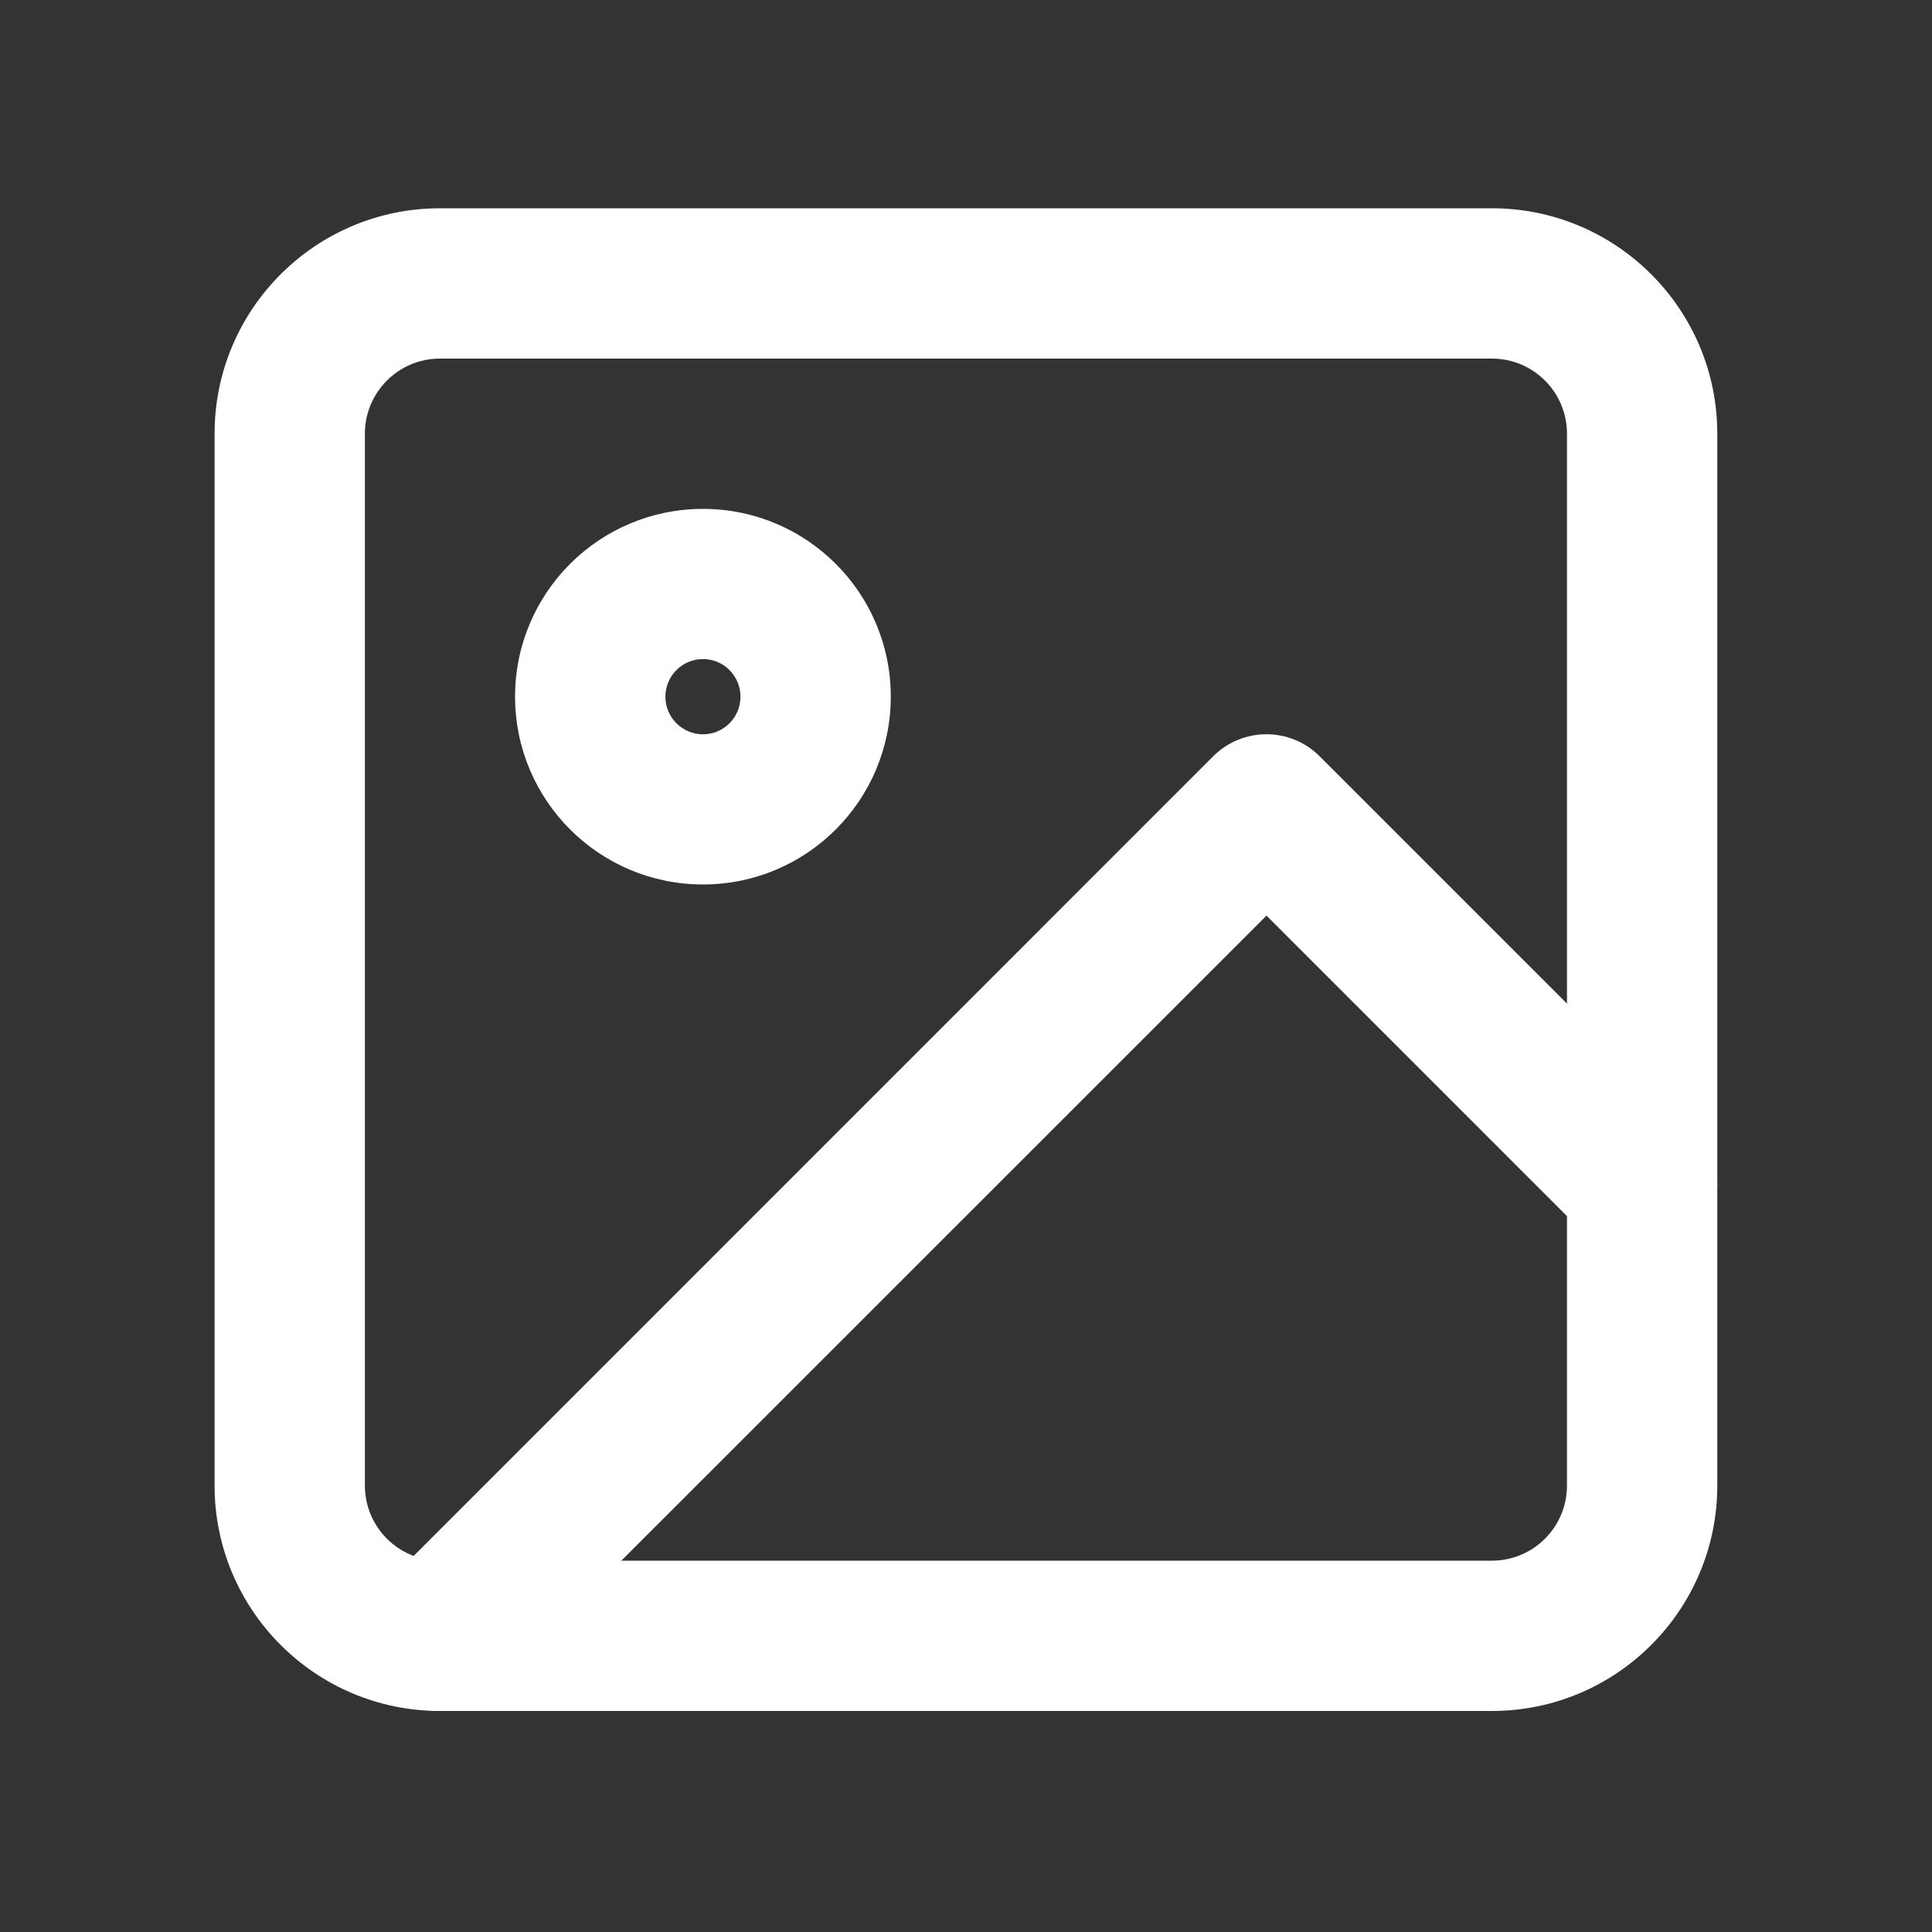
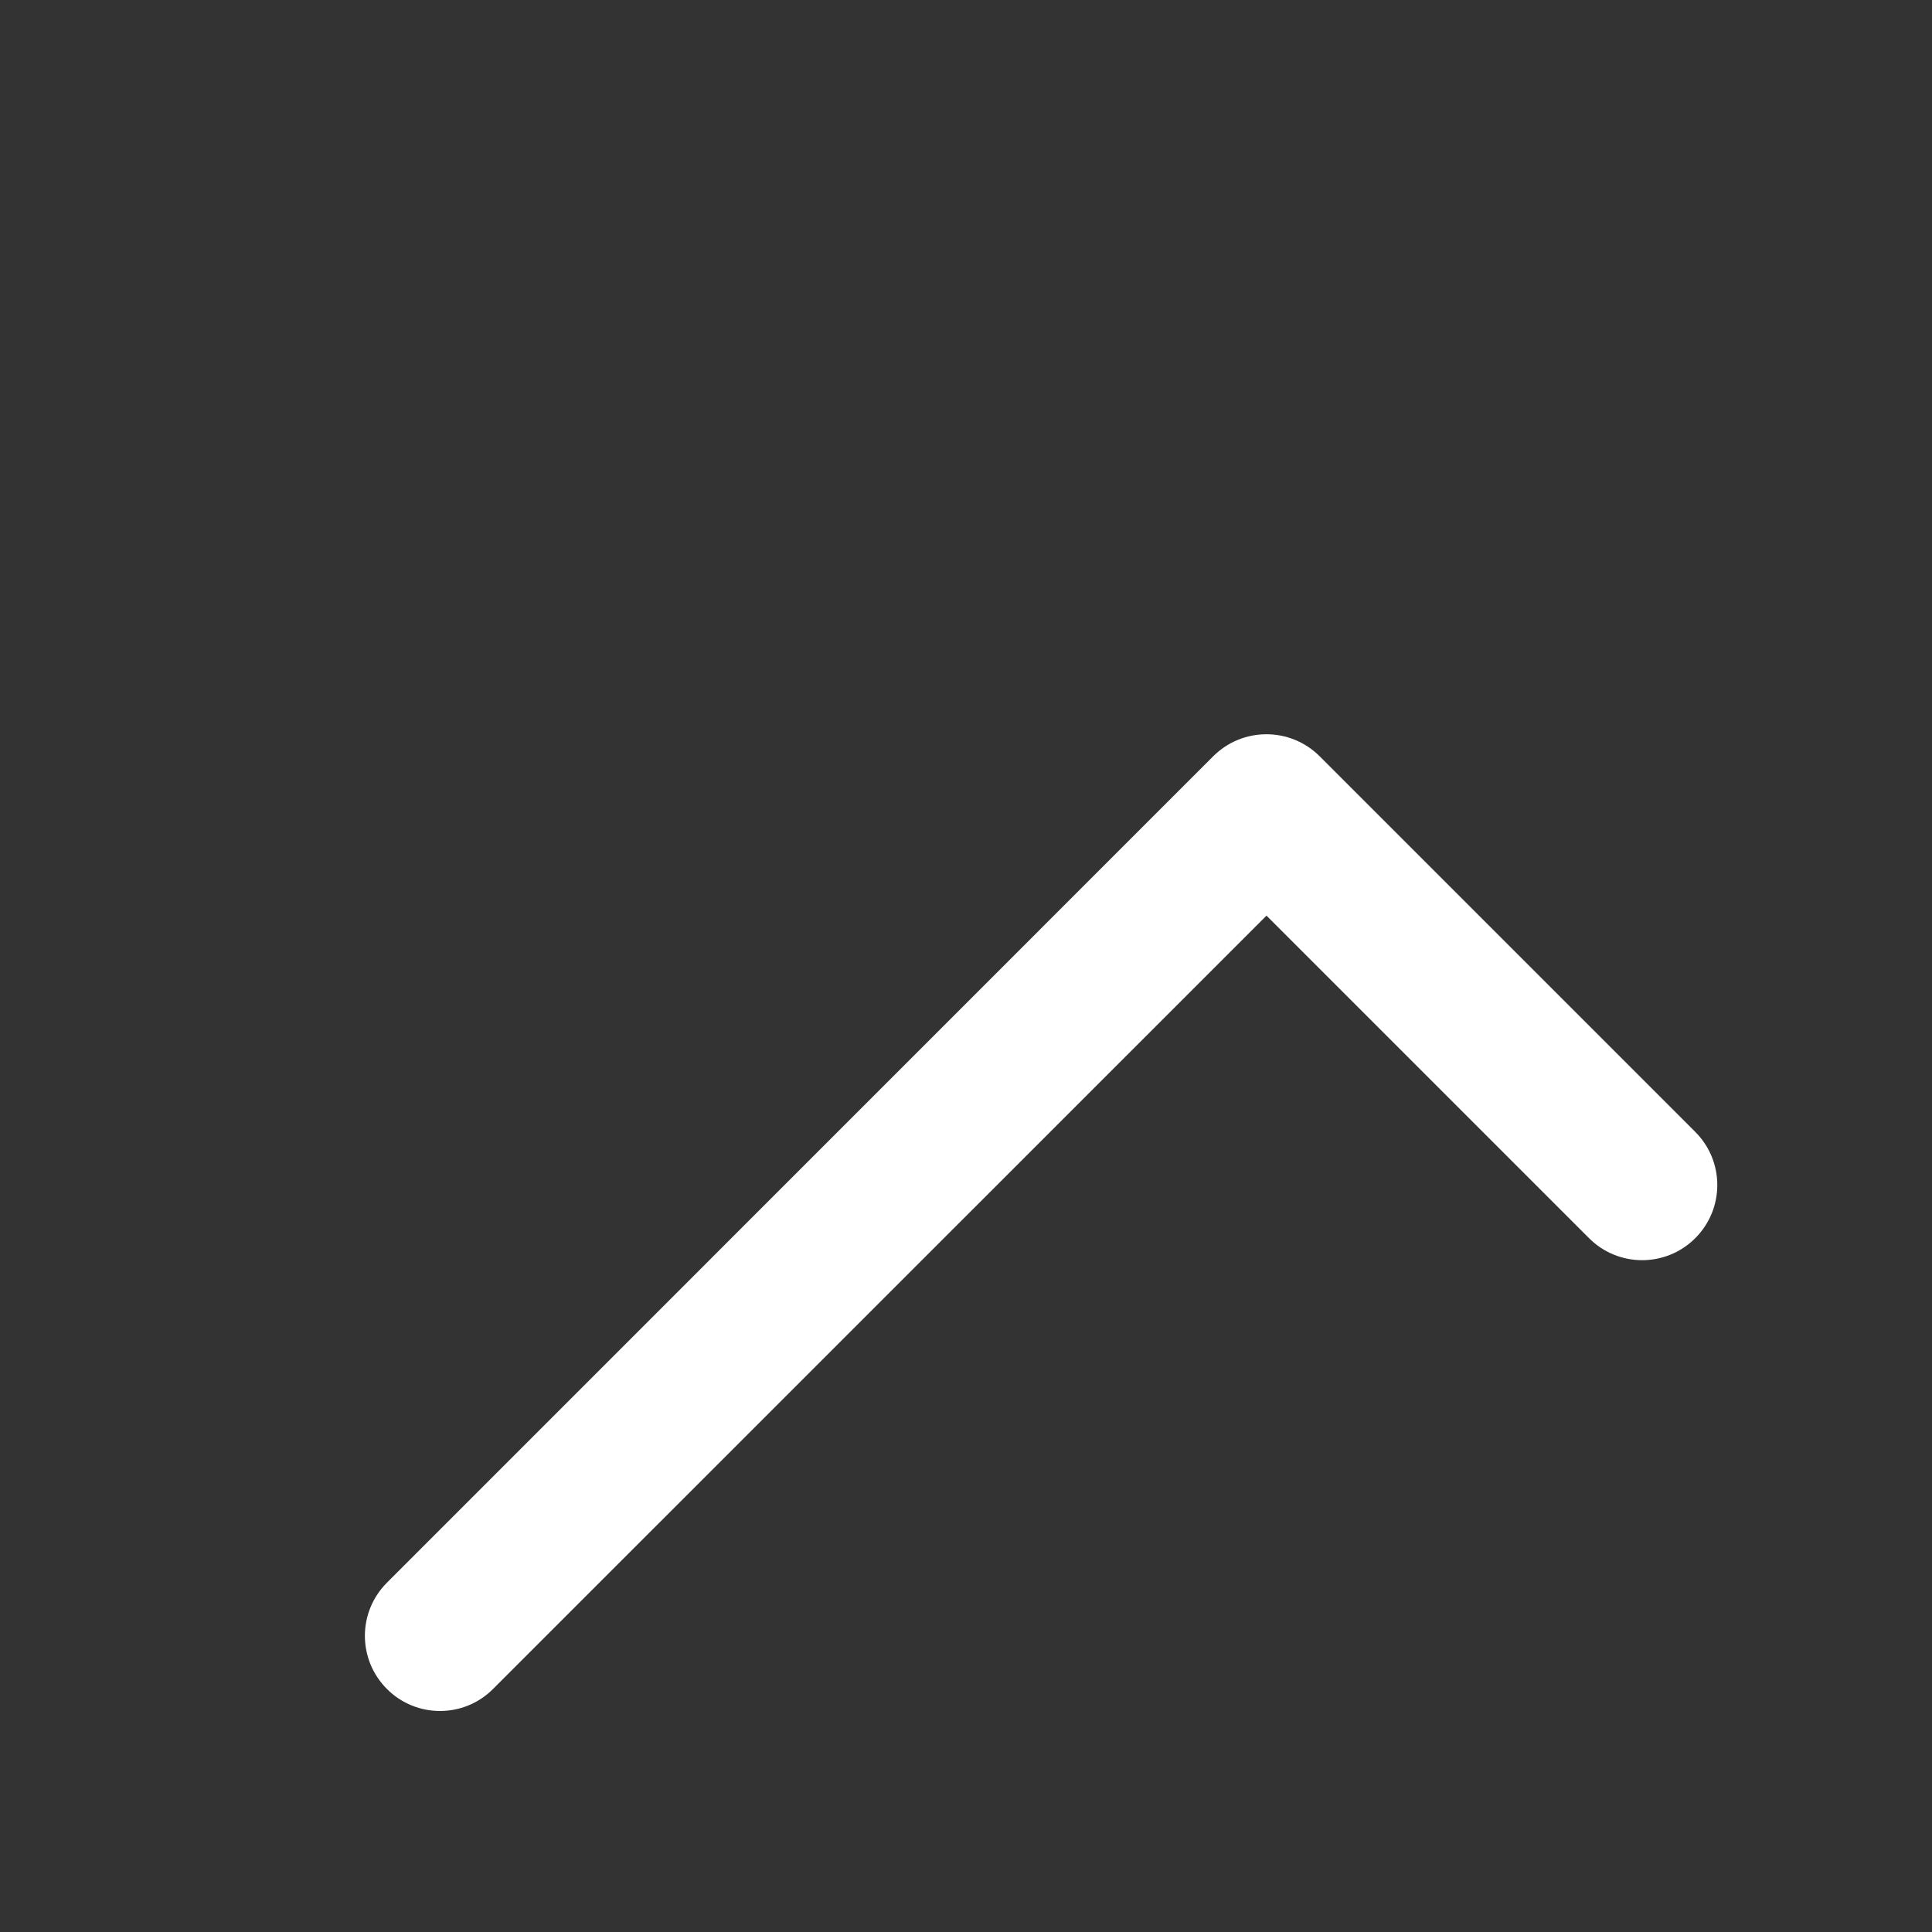
<svg xmlns="http://www.w3.org/2000/svg" width="15" height="15" viewBox="0 0 15 15" fill="none">
  <rect x="0" y="0" width="15" height="15" fill="#333333" stroke="none" />
-   <path fill-rule="evenodd" clip-rule="evenodd" d="M3.416 2.784C3.094 2.784 2.833 3.045 2.833 3.367V11.534C2.833 11.856 3.094 12.117 3.416 12.117H11.583C11.905 12.117 12.166 11.856 12.166 11.534V3.367C12.166 3.045 11.905 2.784 11.583 2.784H3.416ZM1.666 3.367C1.666 2.401 2.45 1.617 3.416 1.617H11.583C12.549 1.617 13.333 2.401 13.333 3.367V11.534C13.333 12.5 12.549 13.284 11.583 13.284H3.416C2.45 13.284 1.666 12.5 1.666 11.534V3.367Z" fill="white" />
-   <path fill-rule="evenodd" clip-rule="evenodd" d="M5.458 5.117C5.297 5.117 5.166 5.248 5.166 5.409C5.166 5.57 5.297 5.701 5.458 5.701C5.619 5.701 5.749 5.57 5.749 5.409C5.749 5.248 5.619 5.117 5.458 5.117ZM3.999 5.409C3.999 4.603 4.652 3.951 5.458 3.951C6.263 3.951 6.916 4.603 6.916 5.409C6.916 6.214 6.263 6.867 5.458 6.867C4.652 6.867 3.999 6.214 3.999 5.409Z" fill="white" />
  <path fill-rule="evenodd" clip-rule="evenodd" d="M9.42 5.871C9.648 5.644 10.017 5.644 10.245 5.871L13.162 8.788C13.39 9.016 13.39 9.385 13.162 9.613C12.934 9.841 12.565 9.841 12.337 9.613L9.833 7.109L3.828 13.113C3.601 13.341 3.231 13.341 3.004 13.113C2.776 12.885 2.776 12.516 3.004 12.288L9.42 5.871Z" fill="white" />
</svg>